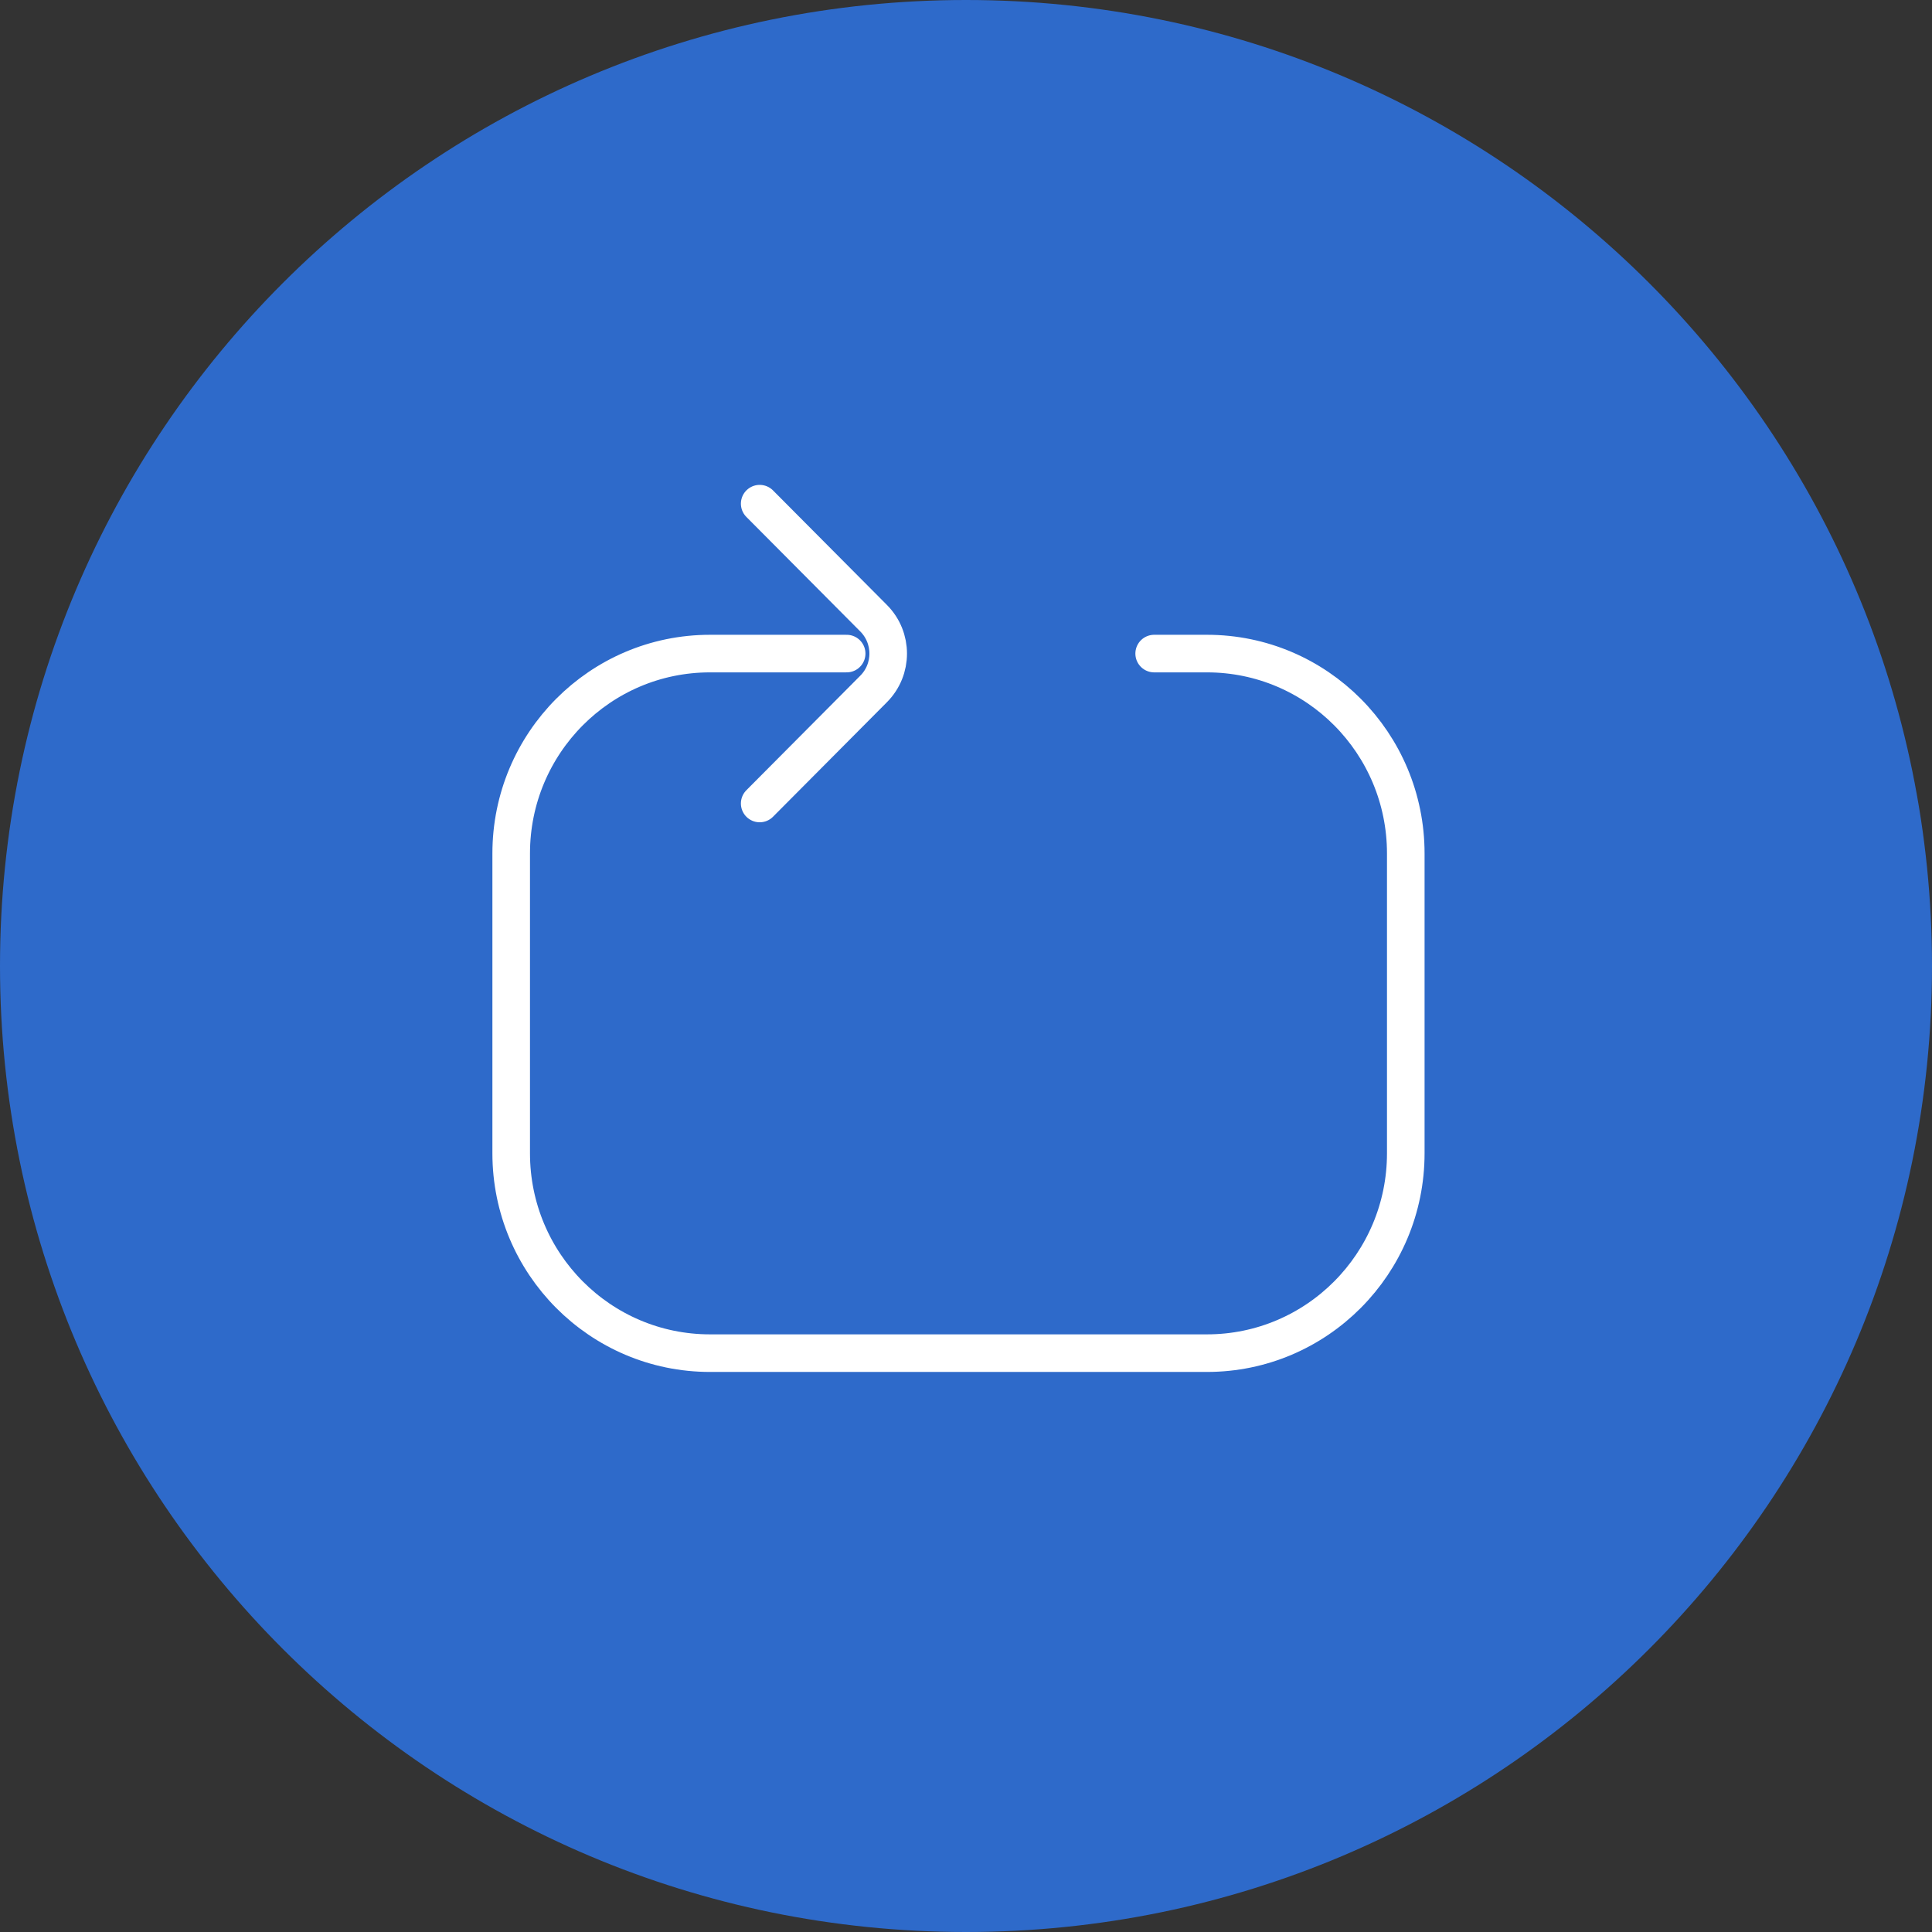
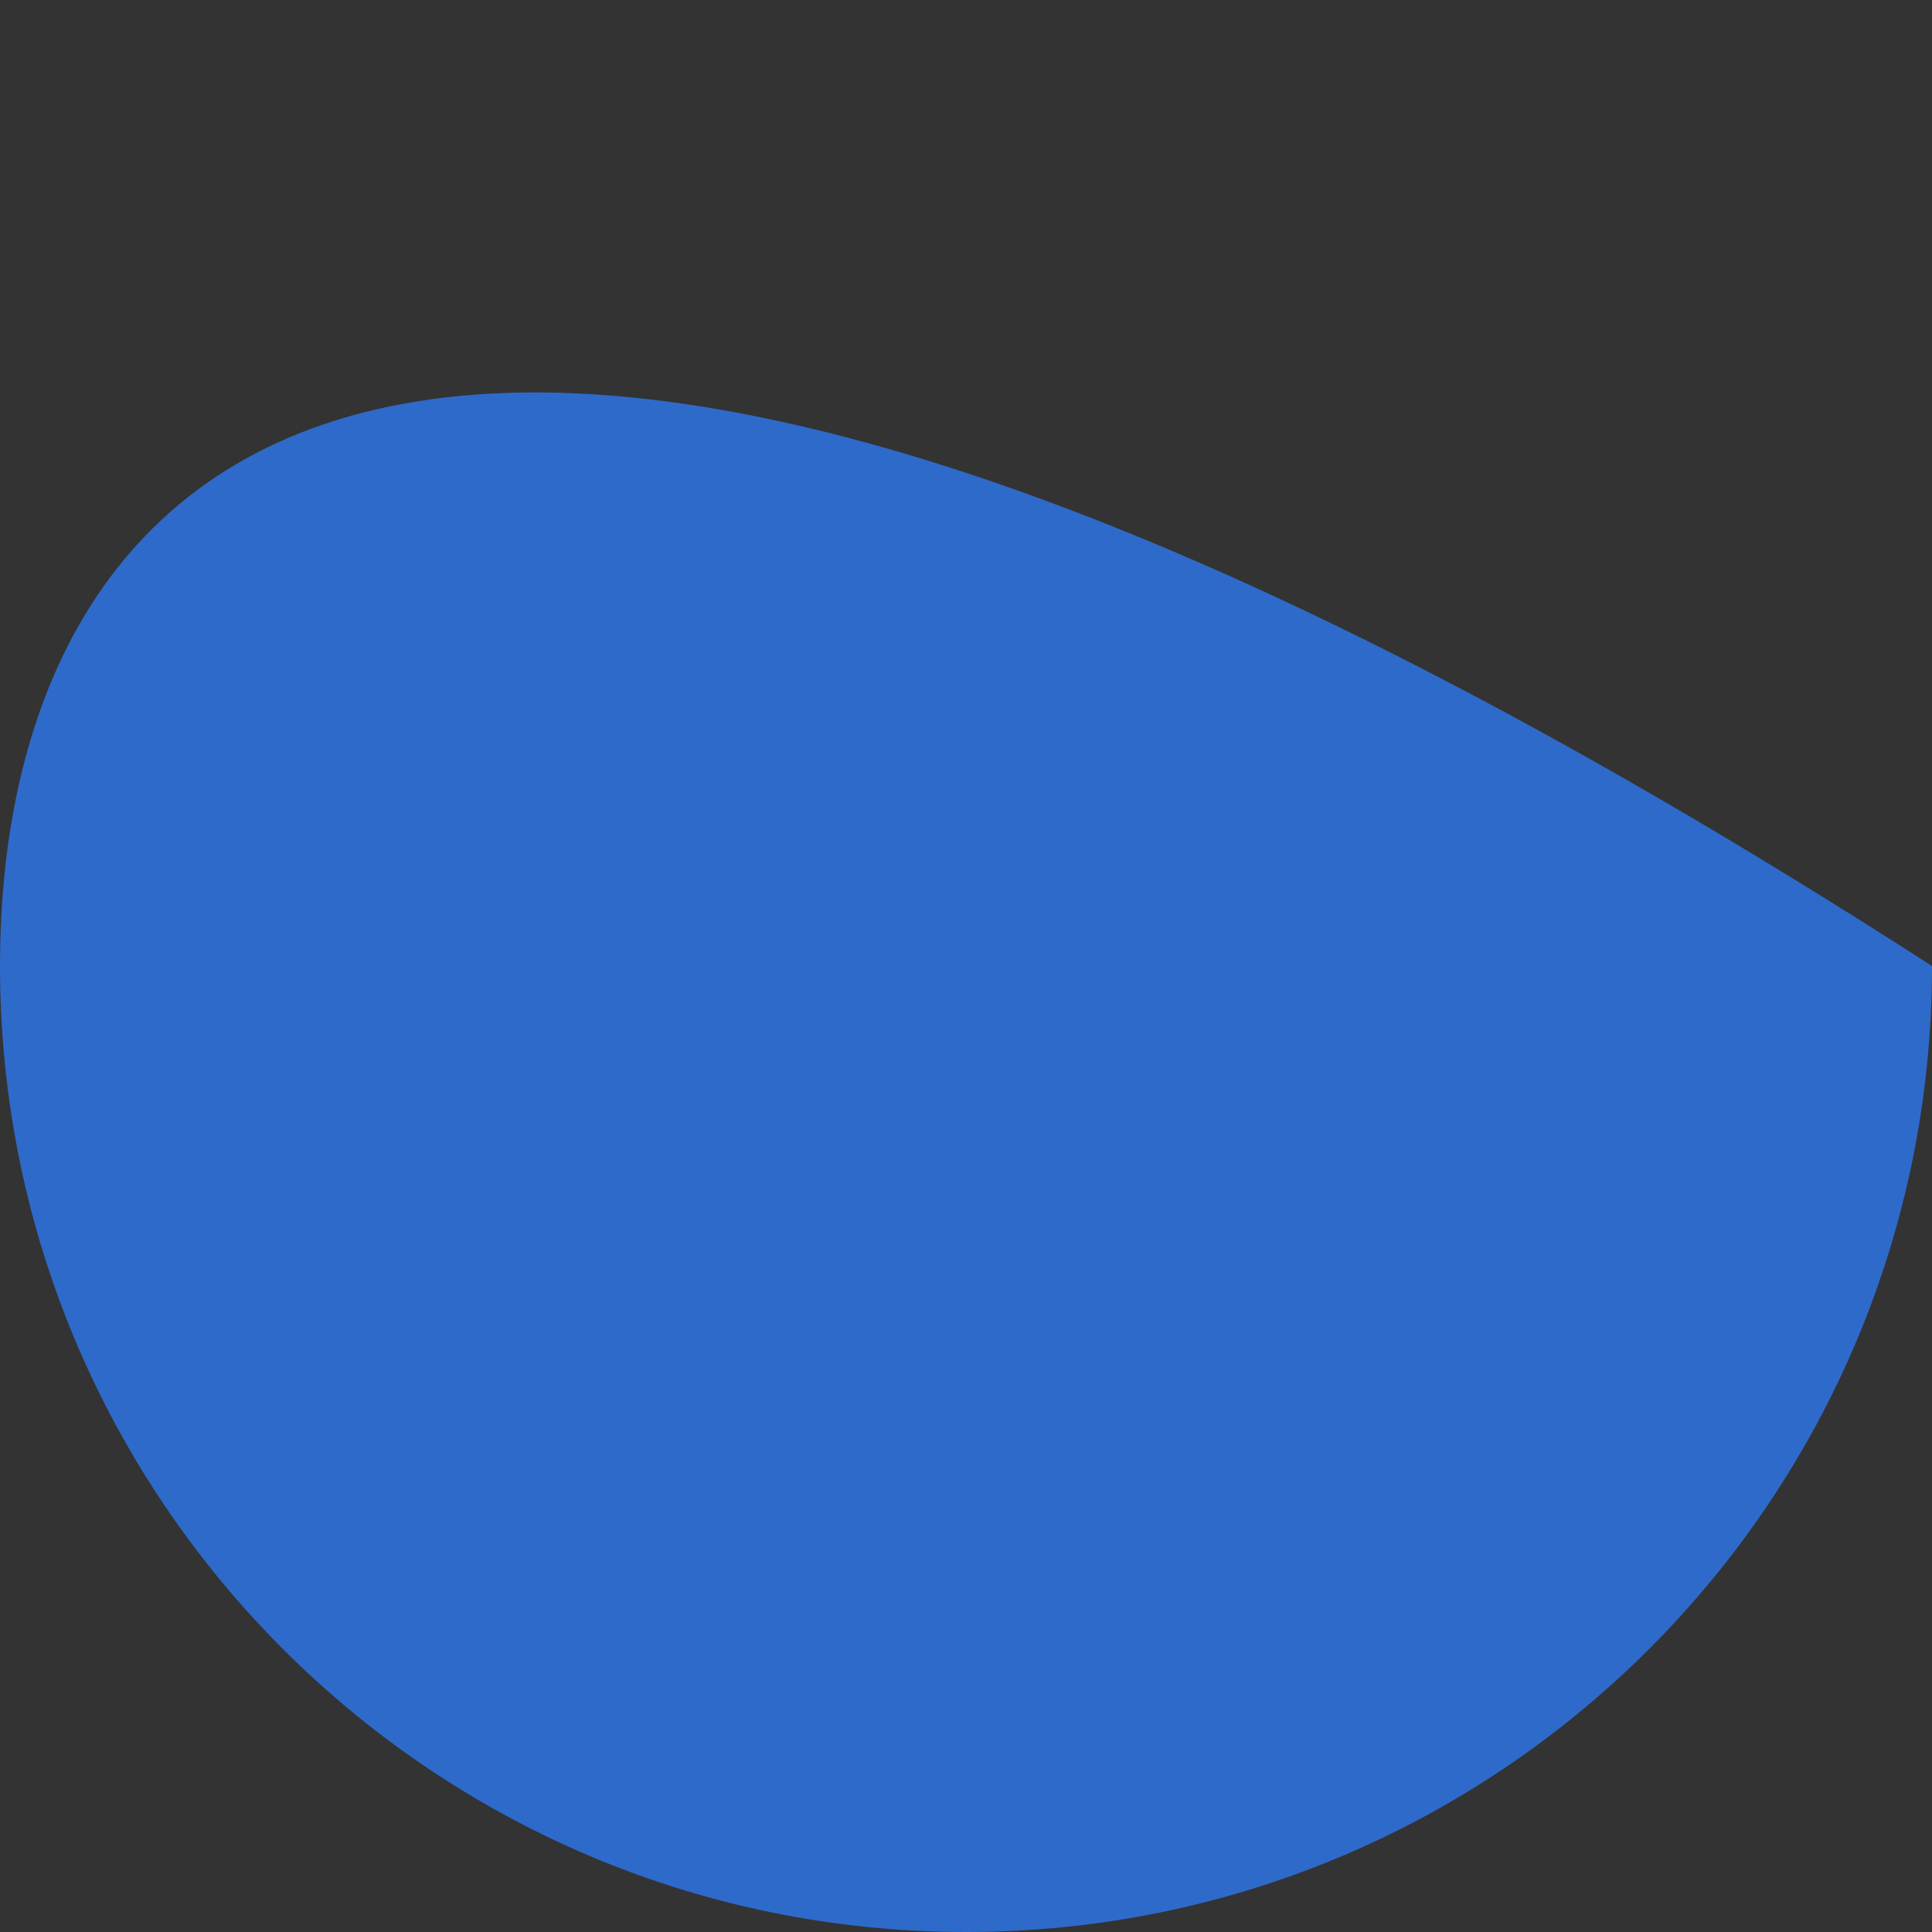
<svg xmlns="http://www.w3.org/2000/svg" width="257" height="257" viewBox="0 0 257 257" fill="none">
  <rect x="0" y="0" width="257" height="257" fill="#333333" stroke="none" />
-   <path d="M128.5 257C199.469 257 257 199.469 257 128.5C257 57.531 199.469 0 128.5 0C57.531 0 0 57.531 0 128.5C0 199.469 57.531 257 128.5 257Z" fill="#2E6ACA" />
-   <path d="M112.625 86.941H94.444C79.84 86.941 68 98.845 68 113.529V153.412C68 168.096 79.84 180 94.444 180H160.556C175.16 180 187 168.096 187 153.412V113.529C187 98.845 175.16 86.941 160.556 86.941H153.531M101.056 106.882L116.214 91.641C118.796 89.046 118.796 84.837 116.214 82.241L101.056 67" stroke="white" stroke-width="5" stroke-linecap="round" />
+   <path d="M128.5 257C199.469 257 257 199.469 257 128.5C57.531 0 0 57.531 0 128.5C0 199.469 57.531 257 128.5 257Z" fill="#2E6ACA" />
</svg>